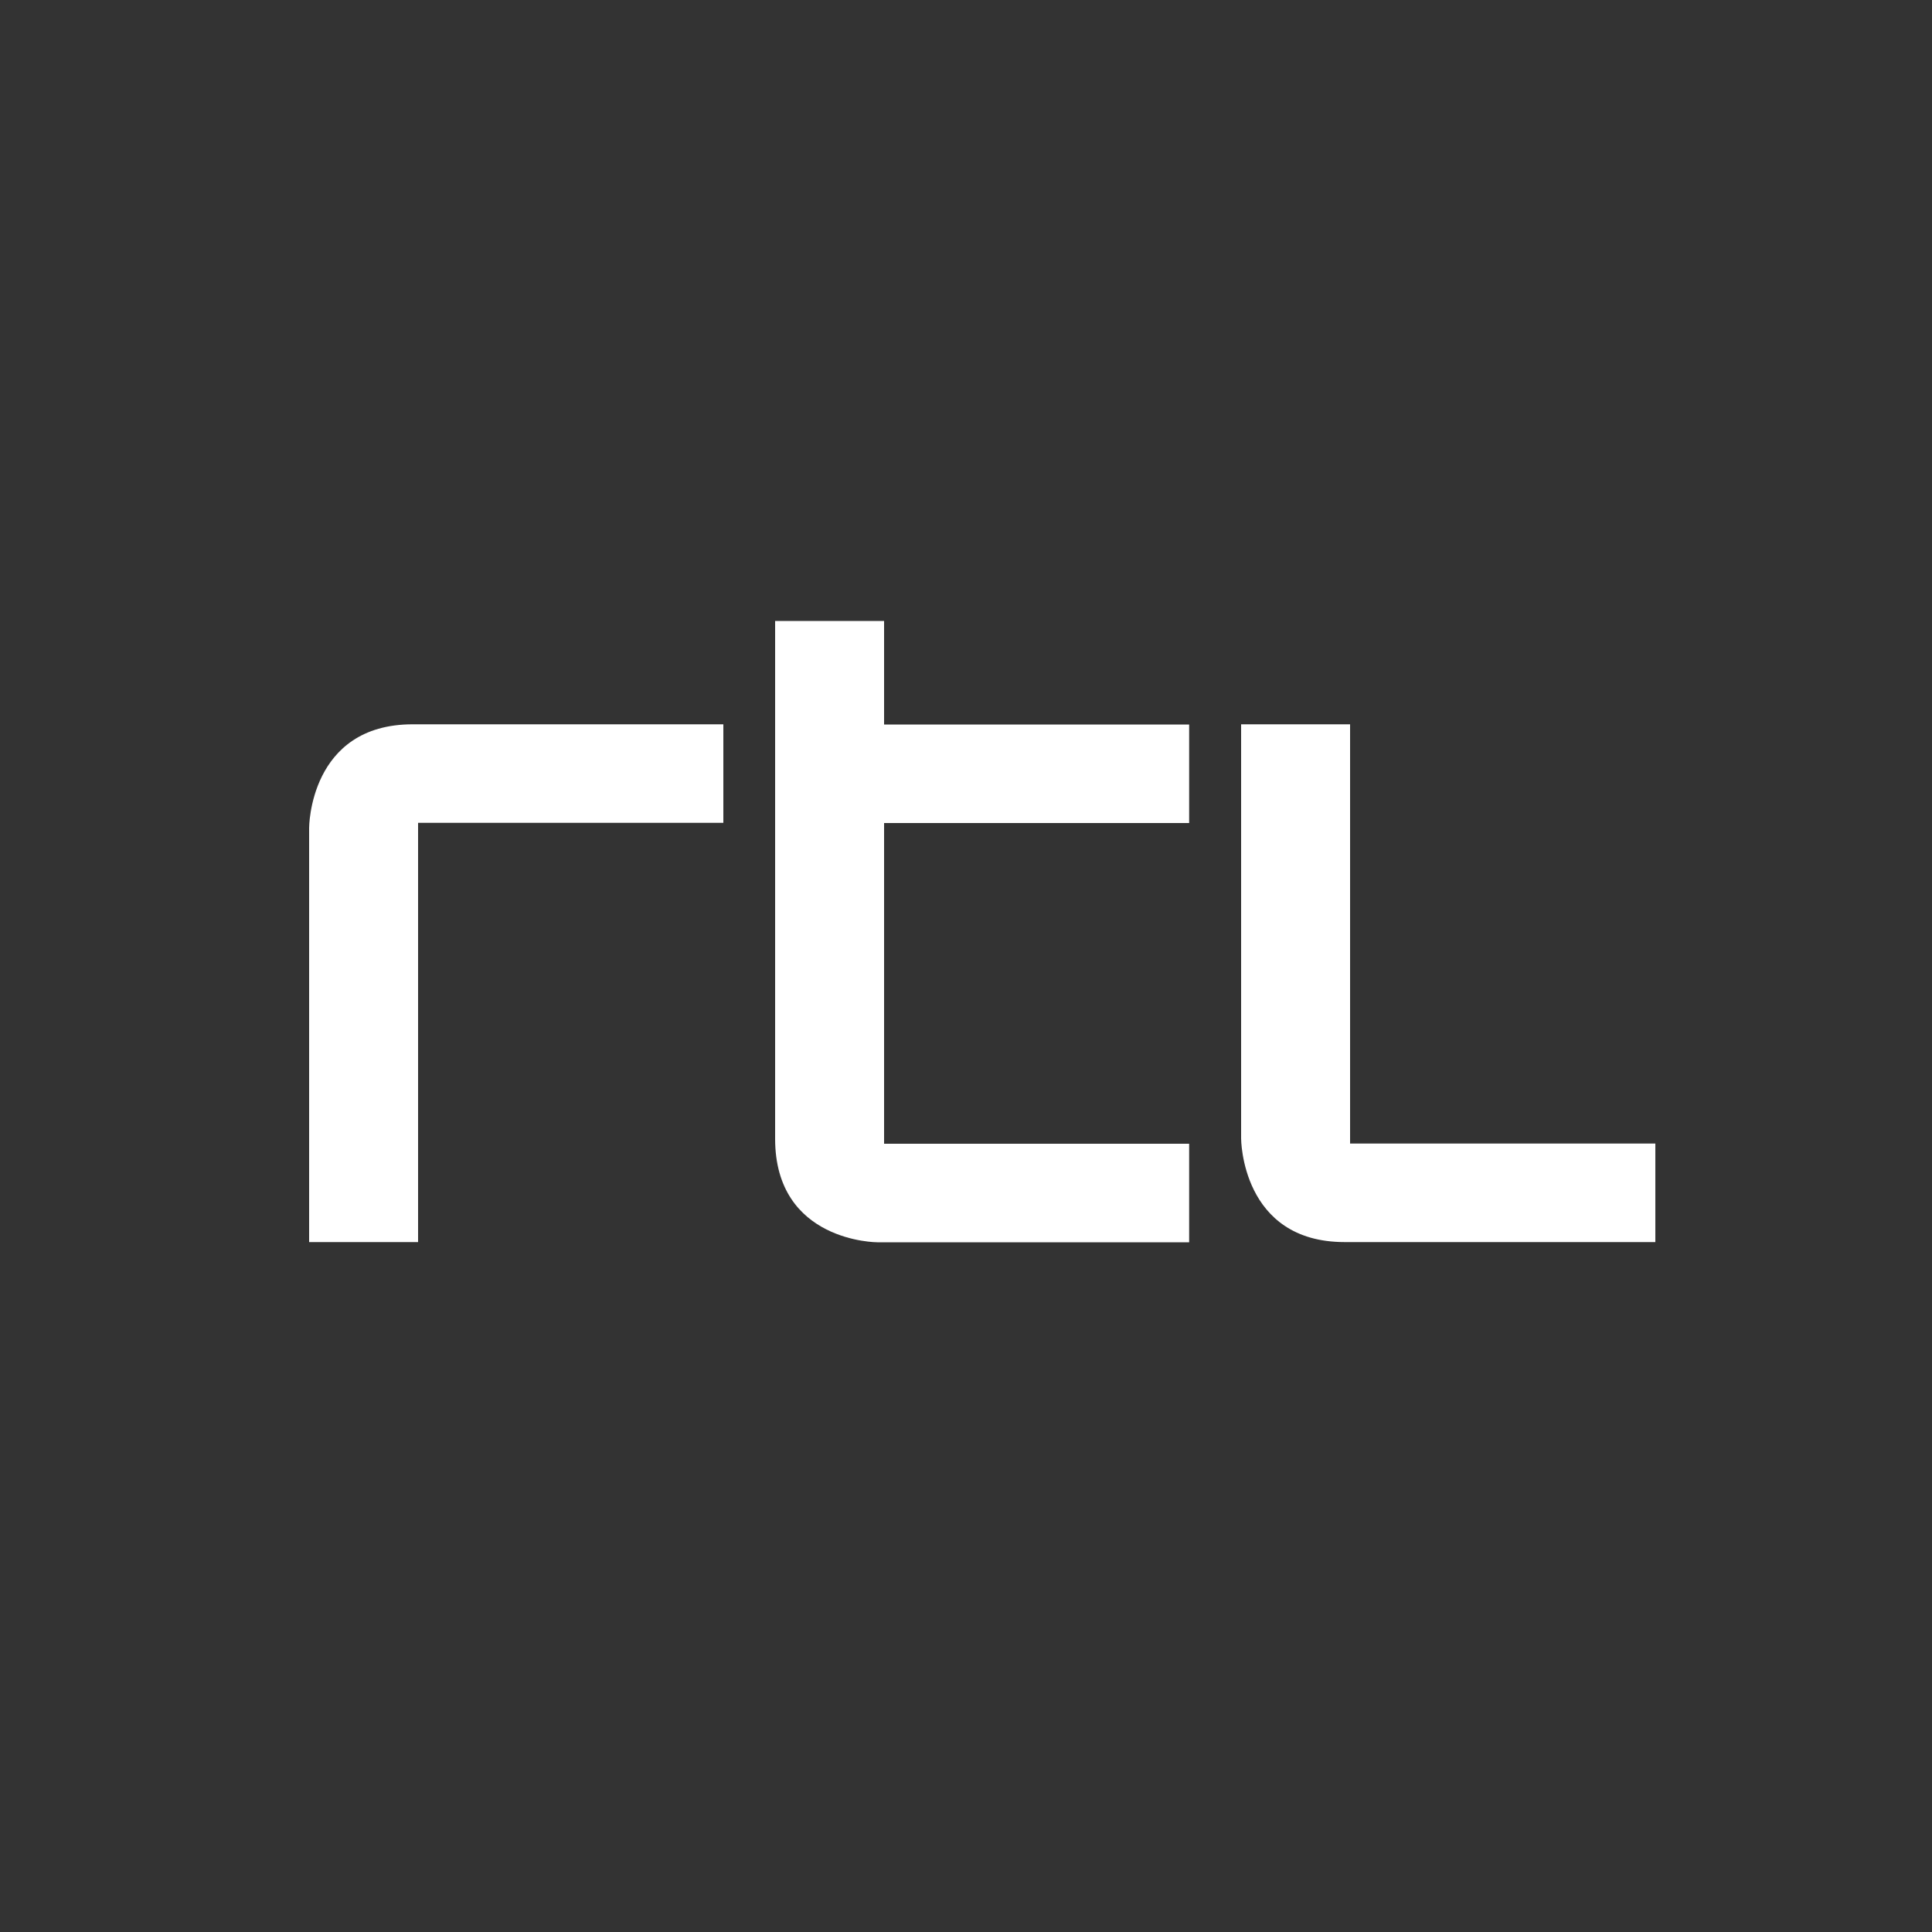
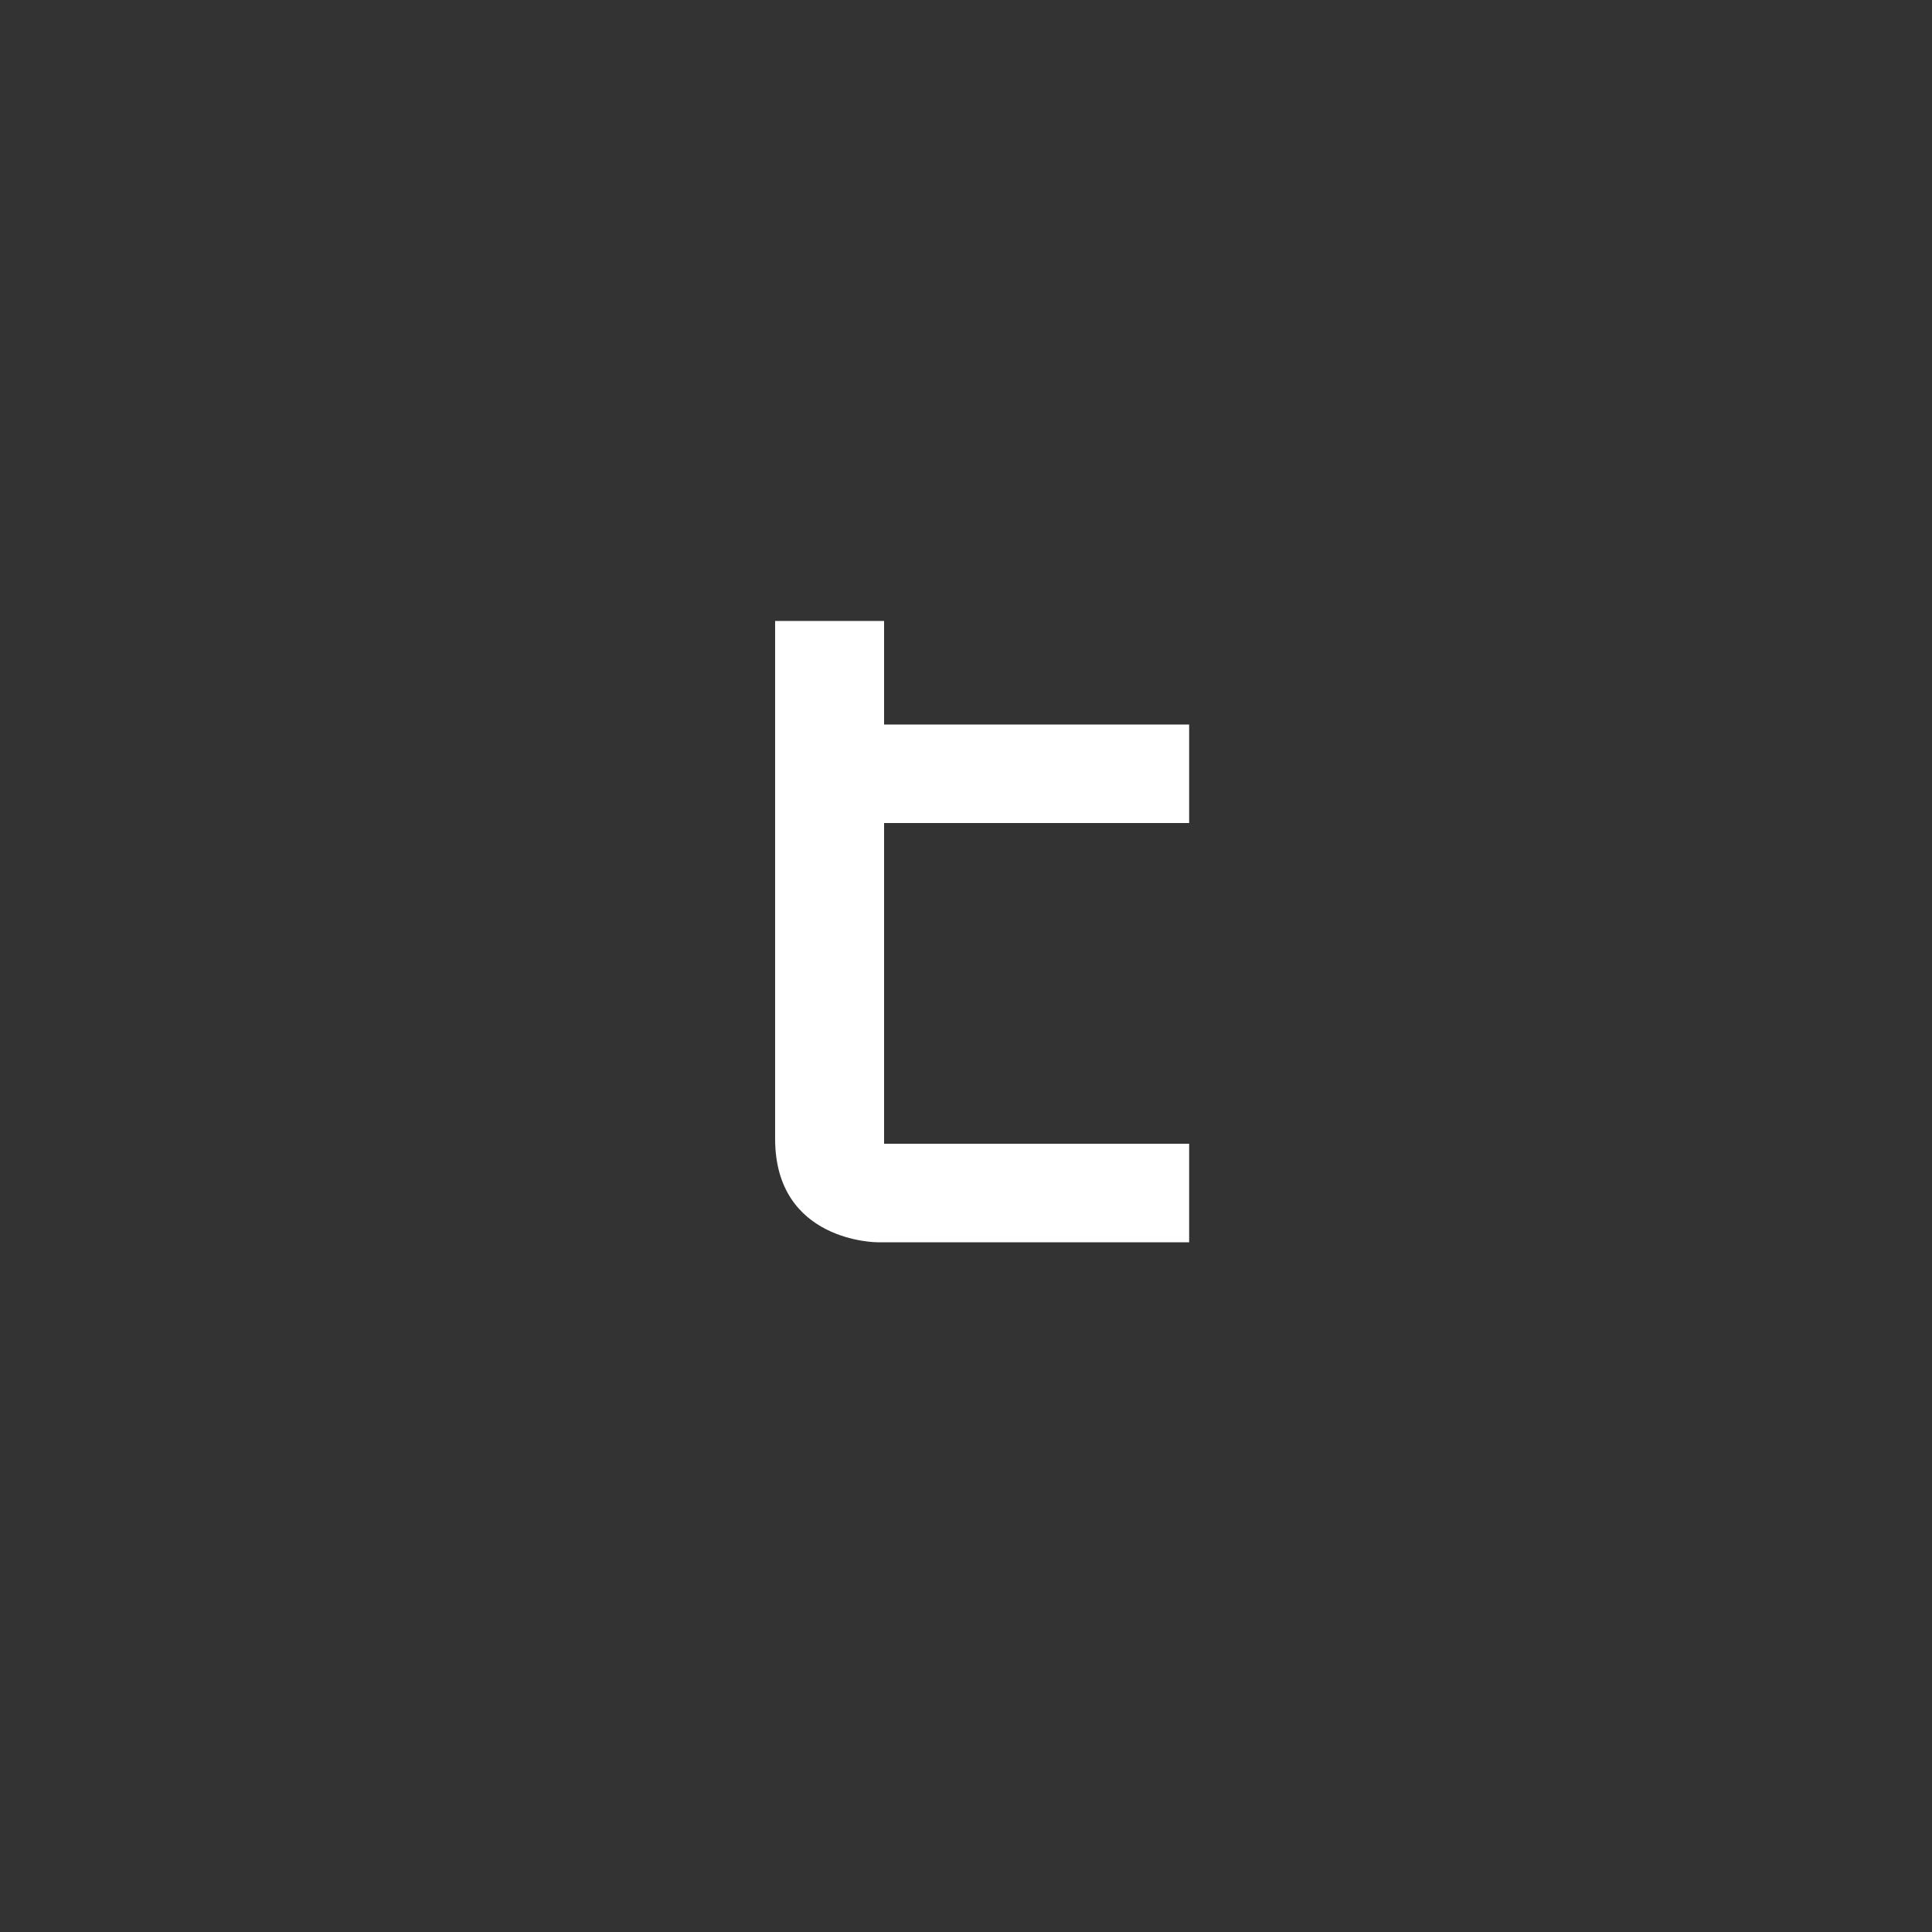
<svg xmlns="http://www.w3.org/2000/svg" id="svg3563" version="1.1" viewBox="0 0 1000 1000">
  <rect x="0" y="0" width="1000" height="1000" fill="#333333" stroke="none" />
  <defs>
    <style> .st0 { fill: #fff; } </style>
  </defs>
  <g id="layer1">
    <g id="g3075">
      <g id="g3077">
        <g id="g3083">
-           <path id="path3085" class="st0" d="M160,428.5v214.4h56.4v-217h158v-51h-160.8c-53.6,0-53.6,53.6-53.6,53.6" />
-         </g>
+           </g>
        <g id="g3087">
-           <path id="path3089" class="st0" d="M698.8,591.9v-217h-56.4v214.4s0,53.6,53.6,53.6h160.8v-51h-158Z" />
-         </g>
+           </g>
        <g id="g3091">
          <path id="path3093" class="st0" d="M457.6,321.4h-56.4v268c0,53.6,52.9,53.6,52.9,53.6h161.4v-51h-157.9v-166h157.9v-51h-157.9v-53.5Z" />
        </g>
      </g>
    </g>
  </g>
</svg>